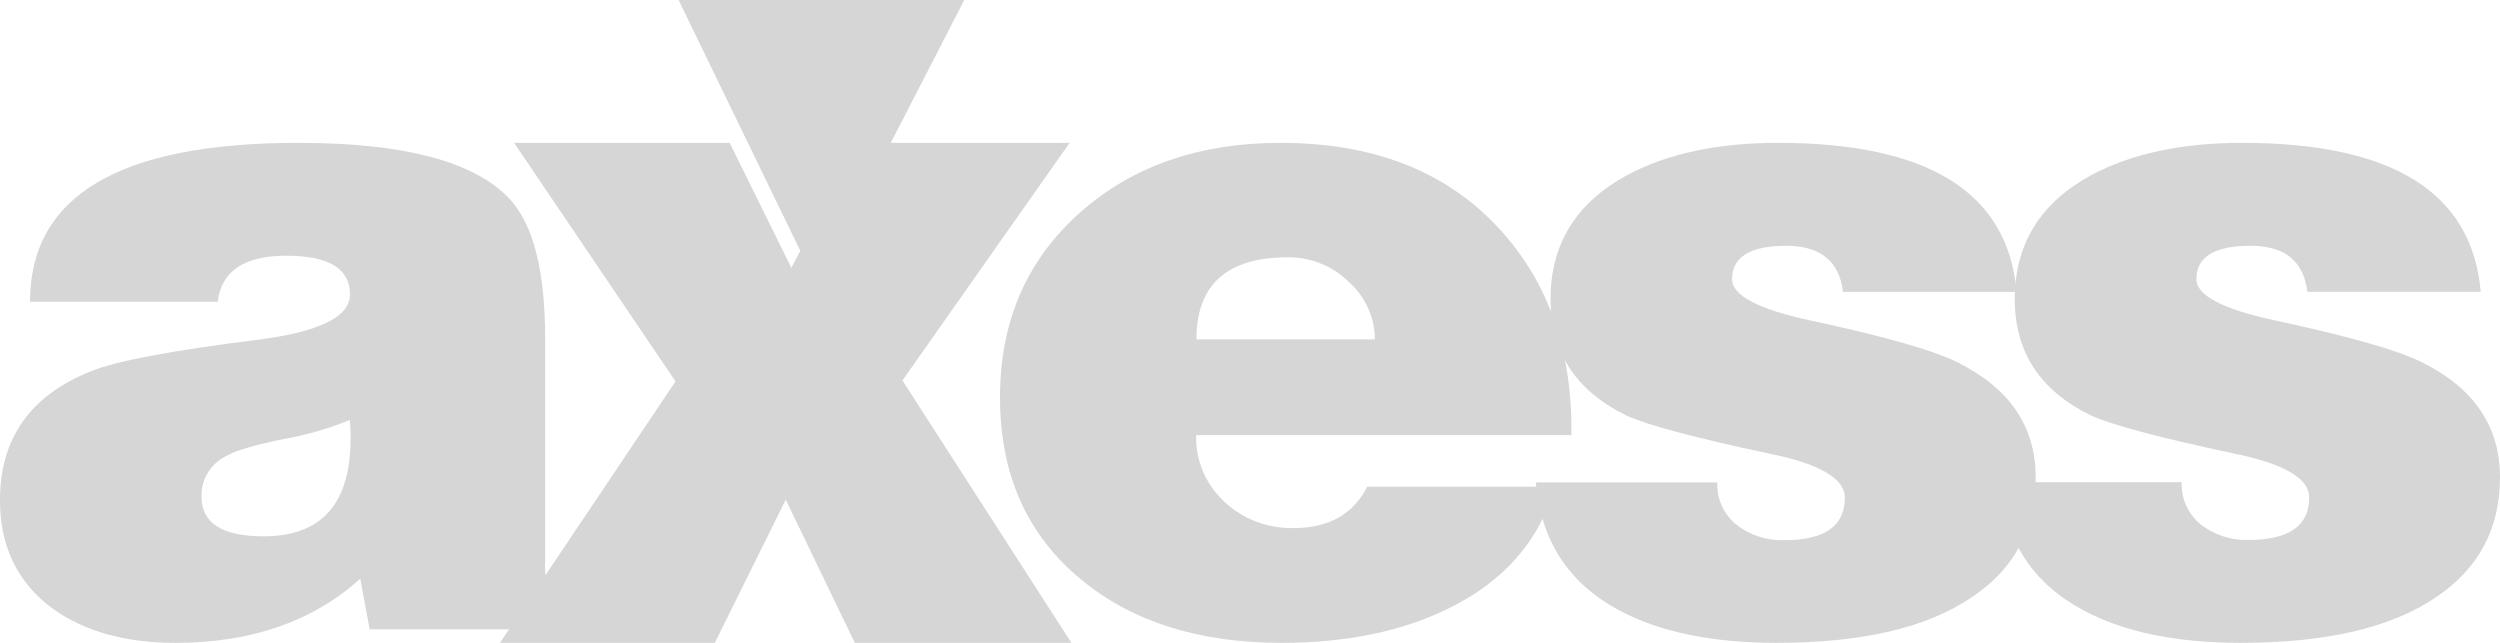
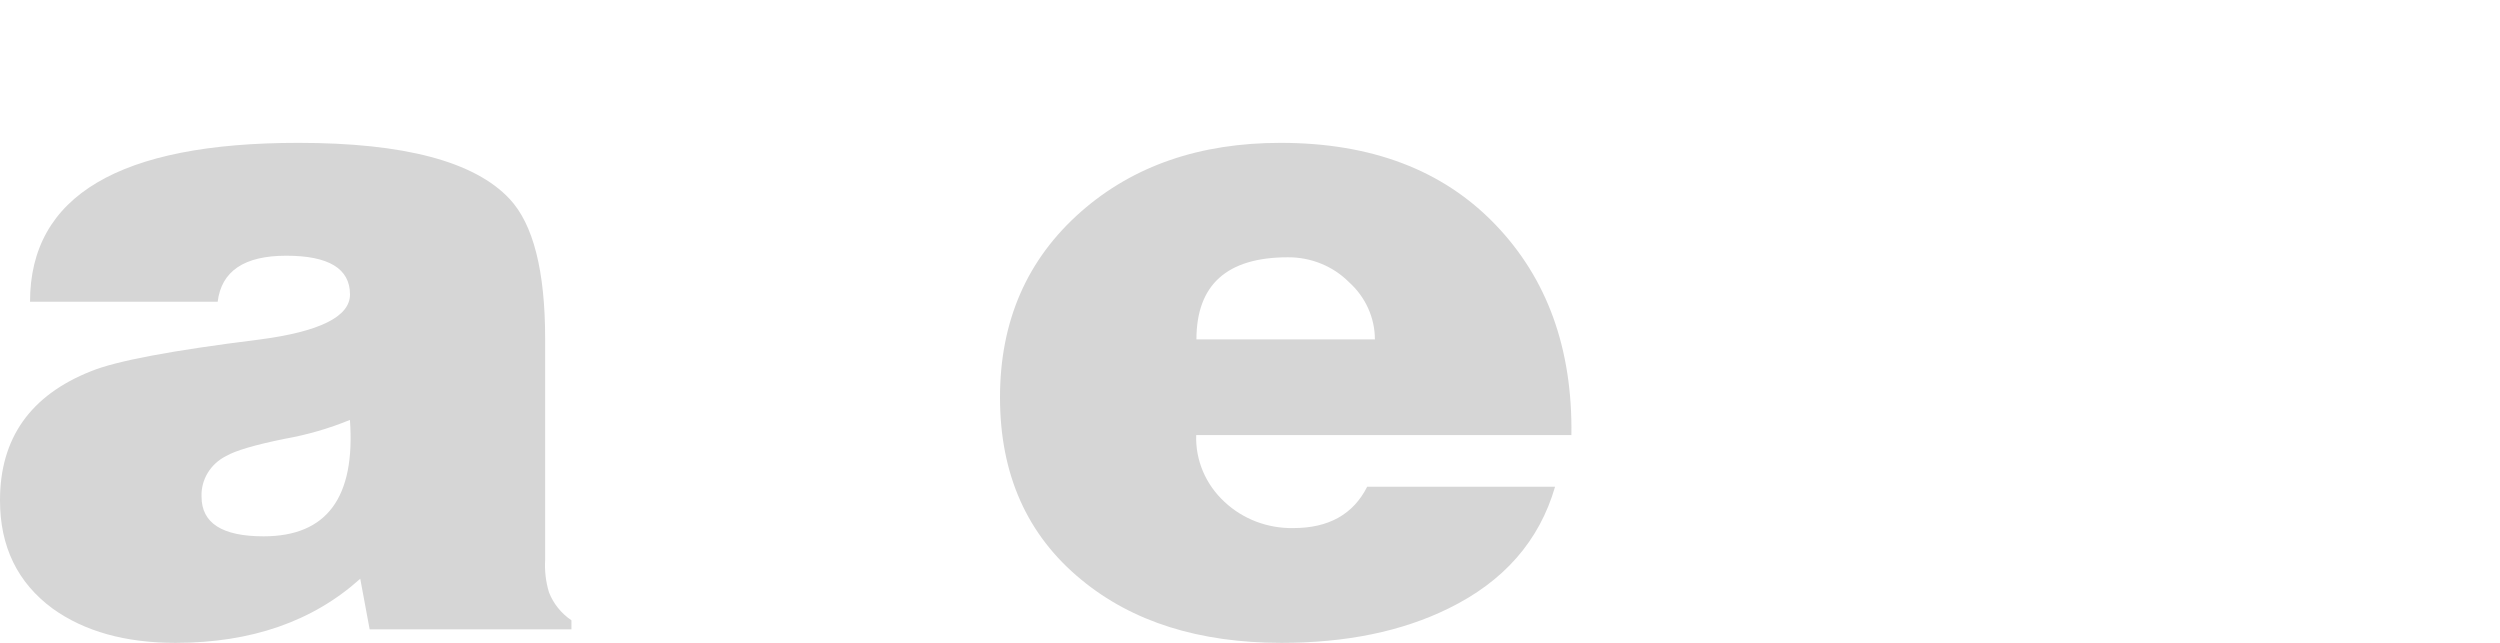
<svg xmlns="http://www.w3.org/2000/svg" width="70px" height="18px" viewBox="0 0 70 18" version="1.1">
  <title>4B97D011-A4E3-4325-8145-E1ECEE81AA99</title>
  <desc>Created with sketchtool.</desc>
  <g id="Ana-sayfa" stroke="none" stroke-width="1" fill="none" fill-rule="evenodd">
    <g id="Ana-sayfa-1200px-gulluoglu" transform="translate(-250, -8441)" fill="#D6D6D6" fill-rule="nonzero">
      <g id="Group-38" transform="translate(250, 8441)">
        <path d="M15.998,17.621 L10.35,17.621 L10.087,16.205 C8.756,17.402 7.031,18 4.912,18 C3.511,18 2.364,17.68 1.472,17.039 C0.49,16.314 -0.001,15.304 1.99951707e-06,14.007 C1.99951707e-06,12.272 0.85,11.068 2.549,10.394 C3.249,10.107 4.817,9.812 7.251,9.509 C8.95,9.288 9.8,8.867 9.8,8.245 C9.8,7.521 9.204,7.16 8.013,7.16 C6.84,7.16 6.201,7.589 6.095,8.448 L0.841,8.448 C0.841,5.482 3.346,3.999 8.355,4 C11.316,4 13.286,4.522 14.266,5.567 C14.931,6.275 15.264,7.58 15.264,9.484 L15.264,15.674 C15.246,15.981 15.282,16.289 15.371,16.584 C15.494,16.9 15.713,17.174 16,17.368 L16,17.621 L15.998,17.621 Z M7.382,15.017 C9.15,15.017 9.955,13.931 9.798,11.758 C9.207,12 8.591,12.178 7.96,12.289 C7.136,12.457 6.593,12.617 6.331,12.769 C5.893,12.989 5.625,13.431 5.643,13.906 C5.643,14.647 6.221,15.017 7.378,15.017 L7.382,15.017 Z" id="Shape" />
-         <polygon id="Path" points="14 18 18.915 10.679 14.394 4 20.431 4 22.158 7.5 23.988 4 29.949 4 25.268 10.653 30 18 23.935 18 22.001 13.992 20.014 18" />
        <path d="M43.992,12.182 L33.494,12.182 C33.469,12.885 33.758,13.565 34.287,14.053 C34.801,14.536 35.497,14.8 36.217,14.786 C37.204,14.786 37.892,14.4 38.281,13.628 L43.542,13.628 C43.102,15.145 42.106,16.282 40.554,17.039 C39.25,17.68 37.692,18 35.88,18 C33.572,18 31.703,17.41 30.275,16.23 C28.758,14.984 28,13.283 28,11.127 C28,8.988 28.758,7.253 30.275,5.921 C31.737,4.64 33.597,4 35.854,4 C38.393,4 40.394,4.758 41.857,6.275 C43.321,7.791 44.034,9.762 43.999,12.187 L43.992,12.182 Z M33.494,9.504 L38.497,9.504 C38.497,8.896 38.234,8.315 37.77,7.899 C37.326,7.452 36.708,7.201 36.063,7.204 C34.355,7.204 33.501,7.971 33.5,9.504 L33.494,9.504 Z" id="Shape" />
-         <path d="M43,13.508 L48.085,13.508 C48.064,13.966 48.264,14.406 48.625,14.696 C49.005,14.989 49.478,15.141 49.961,15.125 C51.091,15.125 51.656,14.729 51.656,13.936 C51.656,13.397 50.946,12.984 49.524,12.698 C47.453,12.257 46.125,11.903 45.542,11.636 C44.124,10.945 43.415,9.858 43.415,8.375 C43.415,6.84 44.126,5.685 45.547,4.91 C46.677,4.302 48.09,3.999 49.786,4 C53.998,4 56.224,5.391 56.464,8.173 L51.604,8.173 C51.502,7.312 50.971,6.882 50.012,6.883 C49.003,6.883 48.498,7.195 48.498,7.819 C48.498,8.274 49.235,8.661 50.708,8.977 C52.763,9.419 54.124,9.805 54.792,10.136 C56.264,10.861 57,11.94 57,13.372 C57,14.804 56.409,15.917 55.228,16.711 C53.979,17.569 52.155,17.999 49.756,18 C47.942,18 46.47,17.697 45.339,17.09 C43.919,16.332 43.14,15.135 43.002,13.499 L43,13.508 Z" id="Path" />
-         <path d="M56.002,13.502 L61.088,13.502 C61.066,13.96 61.266,14.4 61.627,14.69 C62.007,14.983 62.48,15.135 62.962,15.118 C64.092,15.118 64.657,14.722 64.657,13.931 C64.657,13.391 63.946,12.979 62.525,12.693 C60.454,12.252 59.127,11.898 58.544,11.631 C57.123,10.941 56.412,9.854 56.414,8.372 C56.414,6.838 57.124,5.684 58.544,4.91 C59.676,4.302 61.089,3.999 62.782,4 C66.993,4 69.219,5.39 69.46,8.17 L64.606,8.17 C64.502,7.31 63.973,6.882 63.013,6.882 C62.004,6.882 61.499,7.193 61.499,7.816 C61.499,8.272 62.236,8.658 63.709,8.974 C65.763,9.415 67.124,9.801 67.792,10.132 C69.265,10.857 70.001,11.935 70,13.366 C69.999,14.798 69.407,15.913 68.225,16.711 C66.975,17.569 65.152,17.999 62.755,18 C60.94,18 59.467,17.697 58.337,17.09 C56.917,16.333 56.138,15.136 56,13.502 L56.002,13.502 Z" id="Path" />
-         <polygon id="Path" points="19 0 22.882 8 27 0" />
      </g>
    </g>
  </g>
</svg>